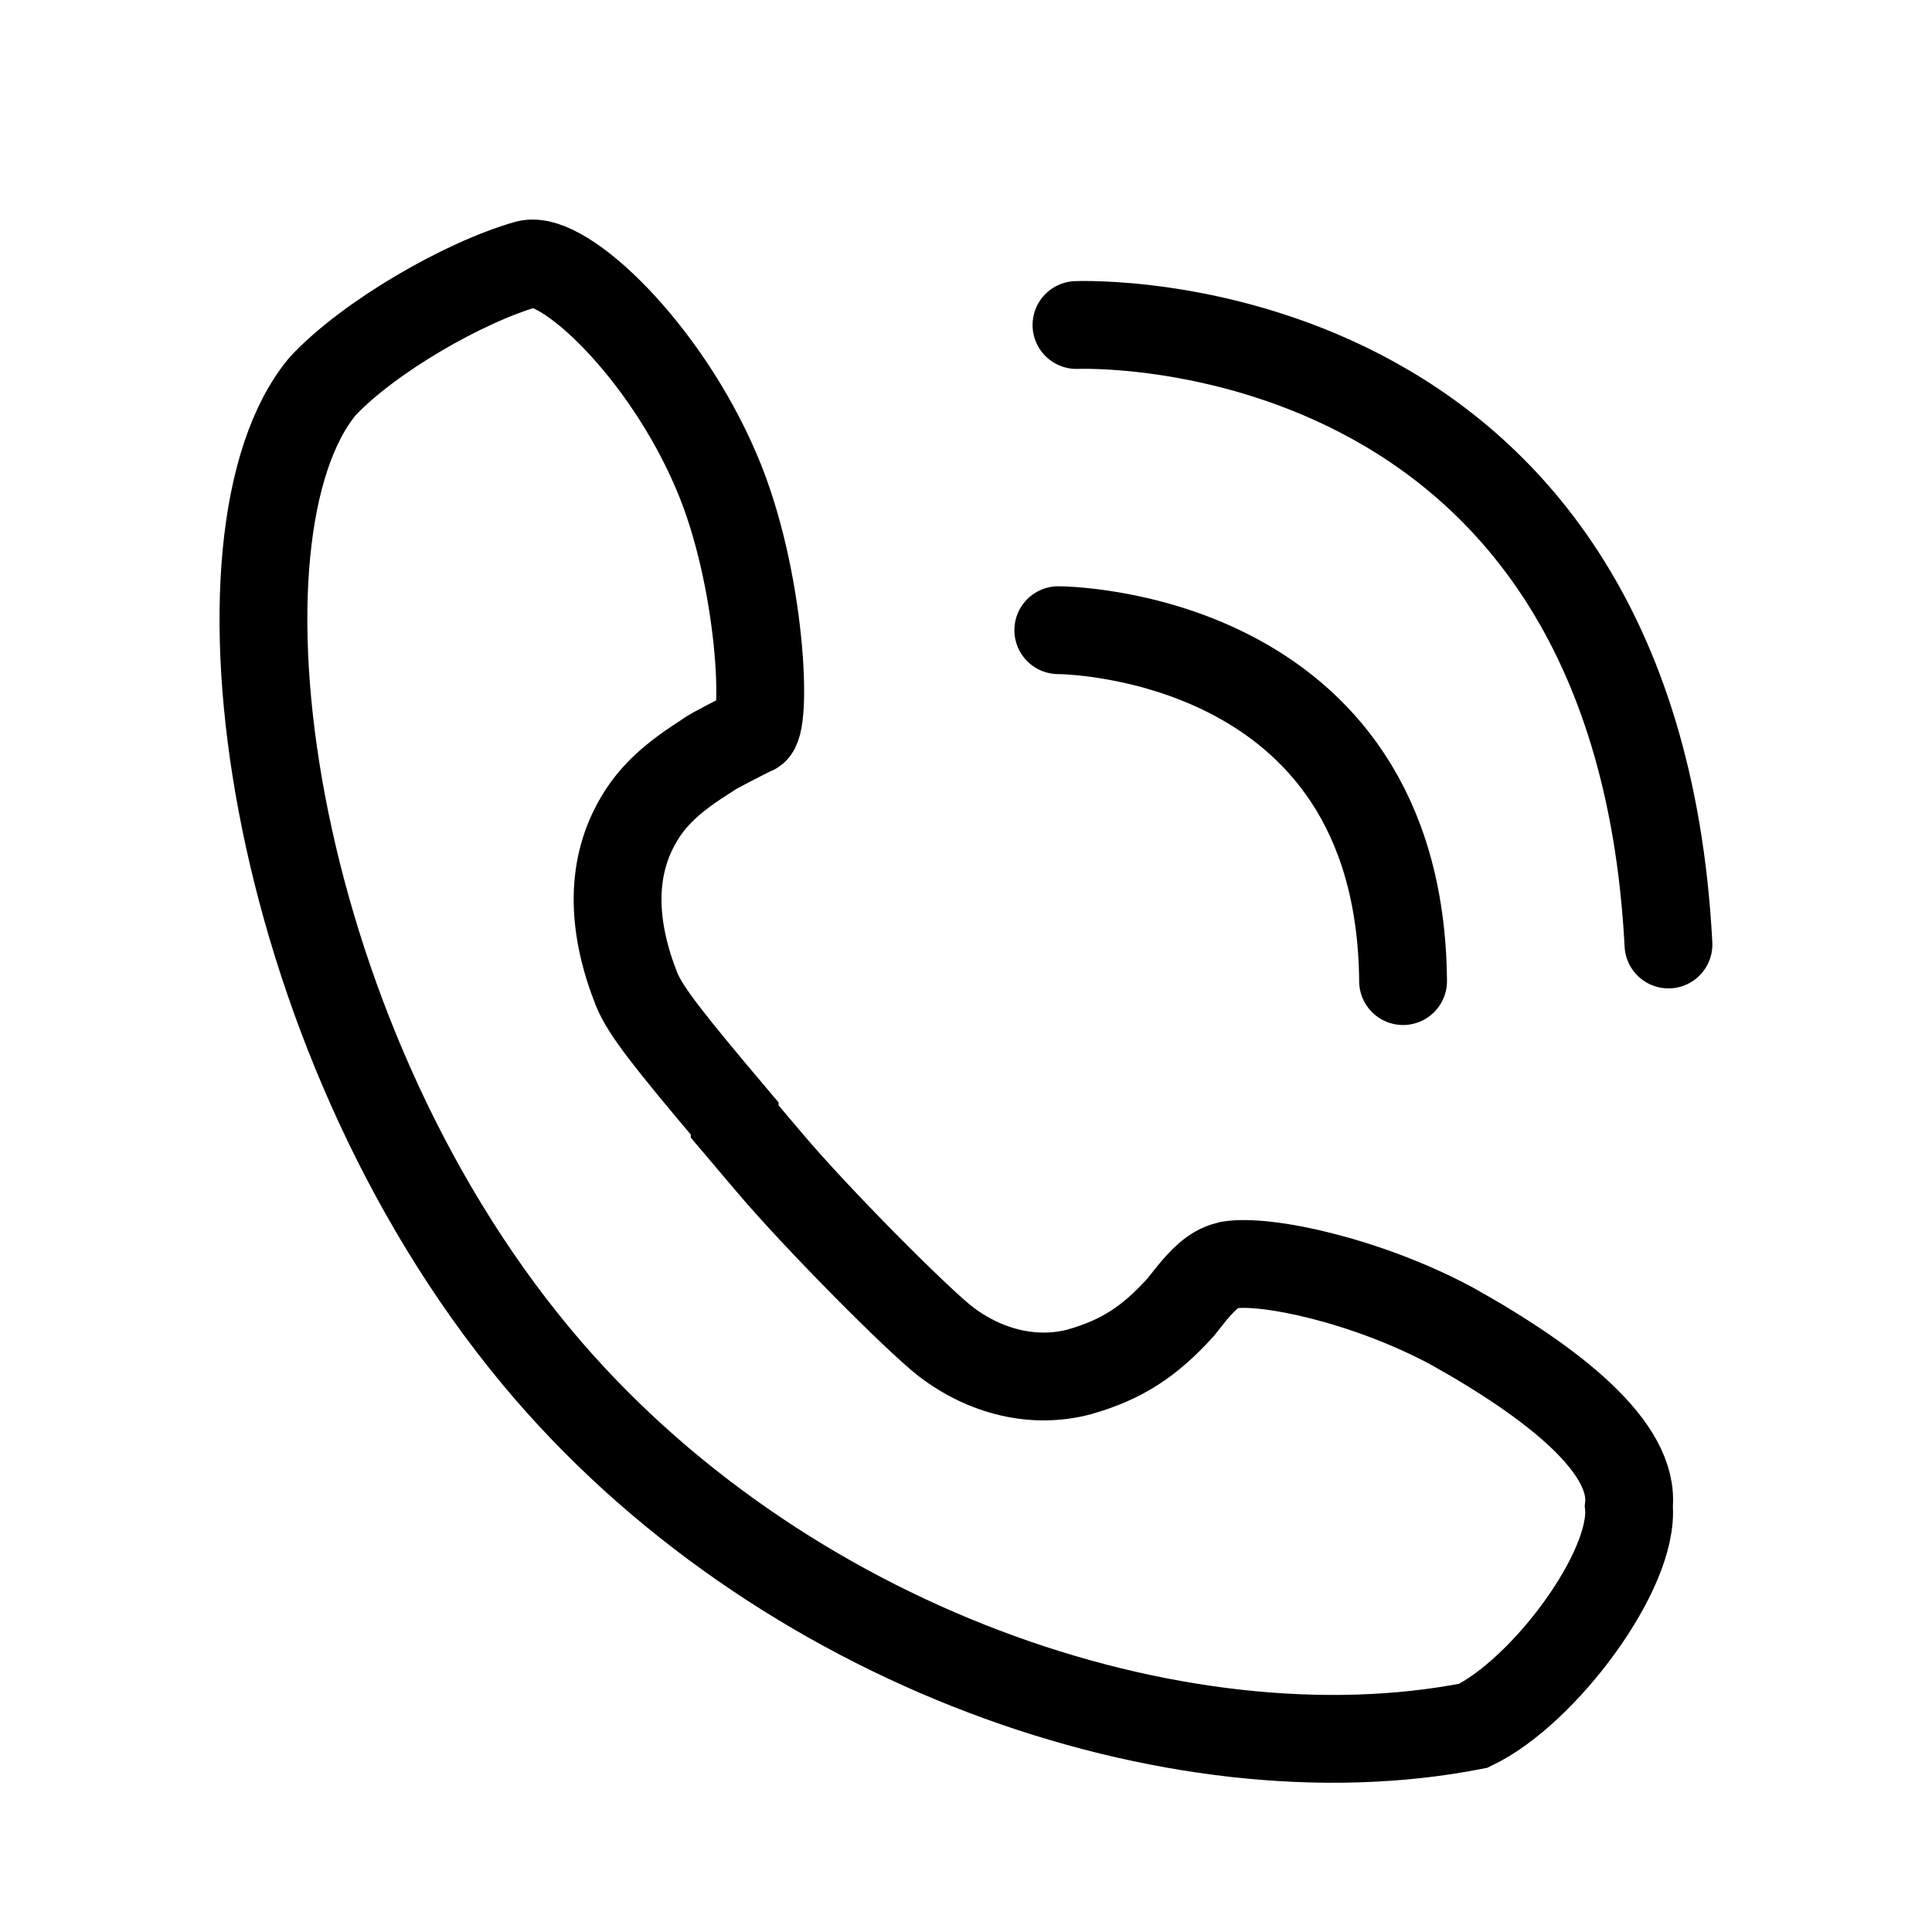
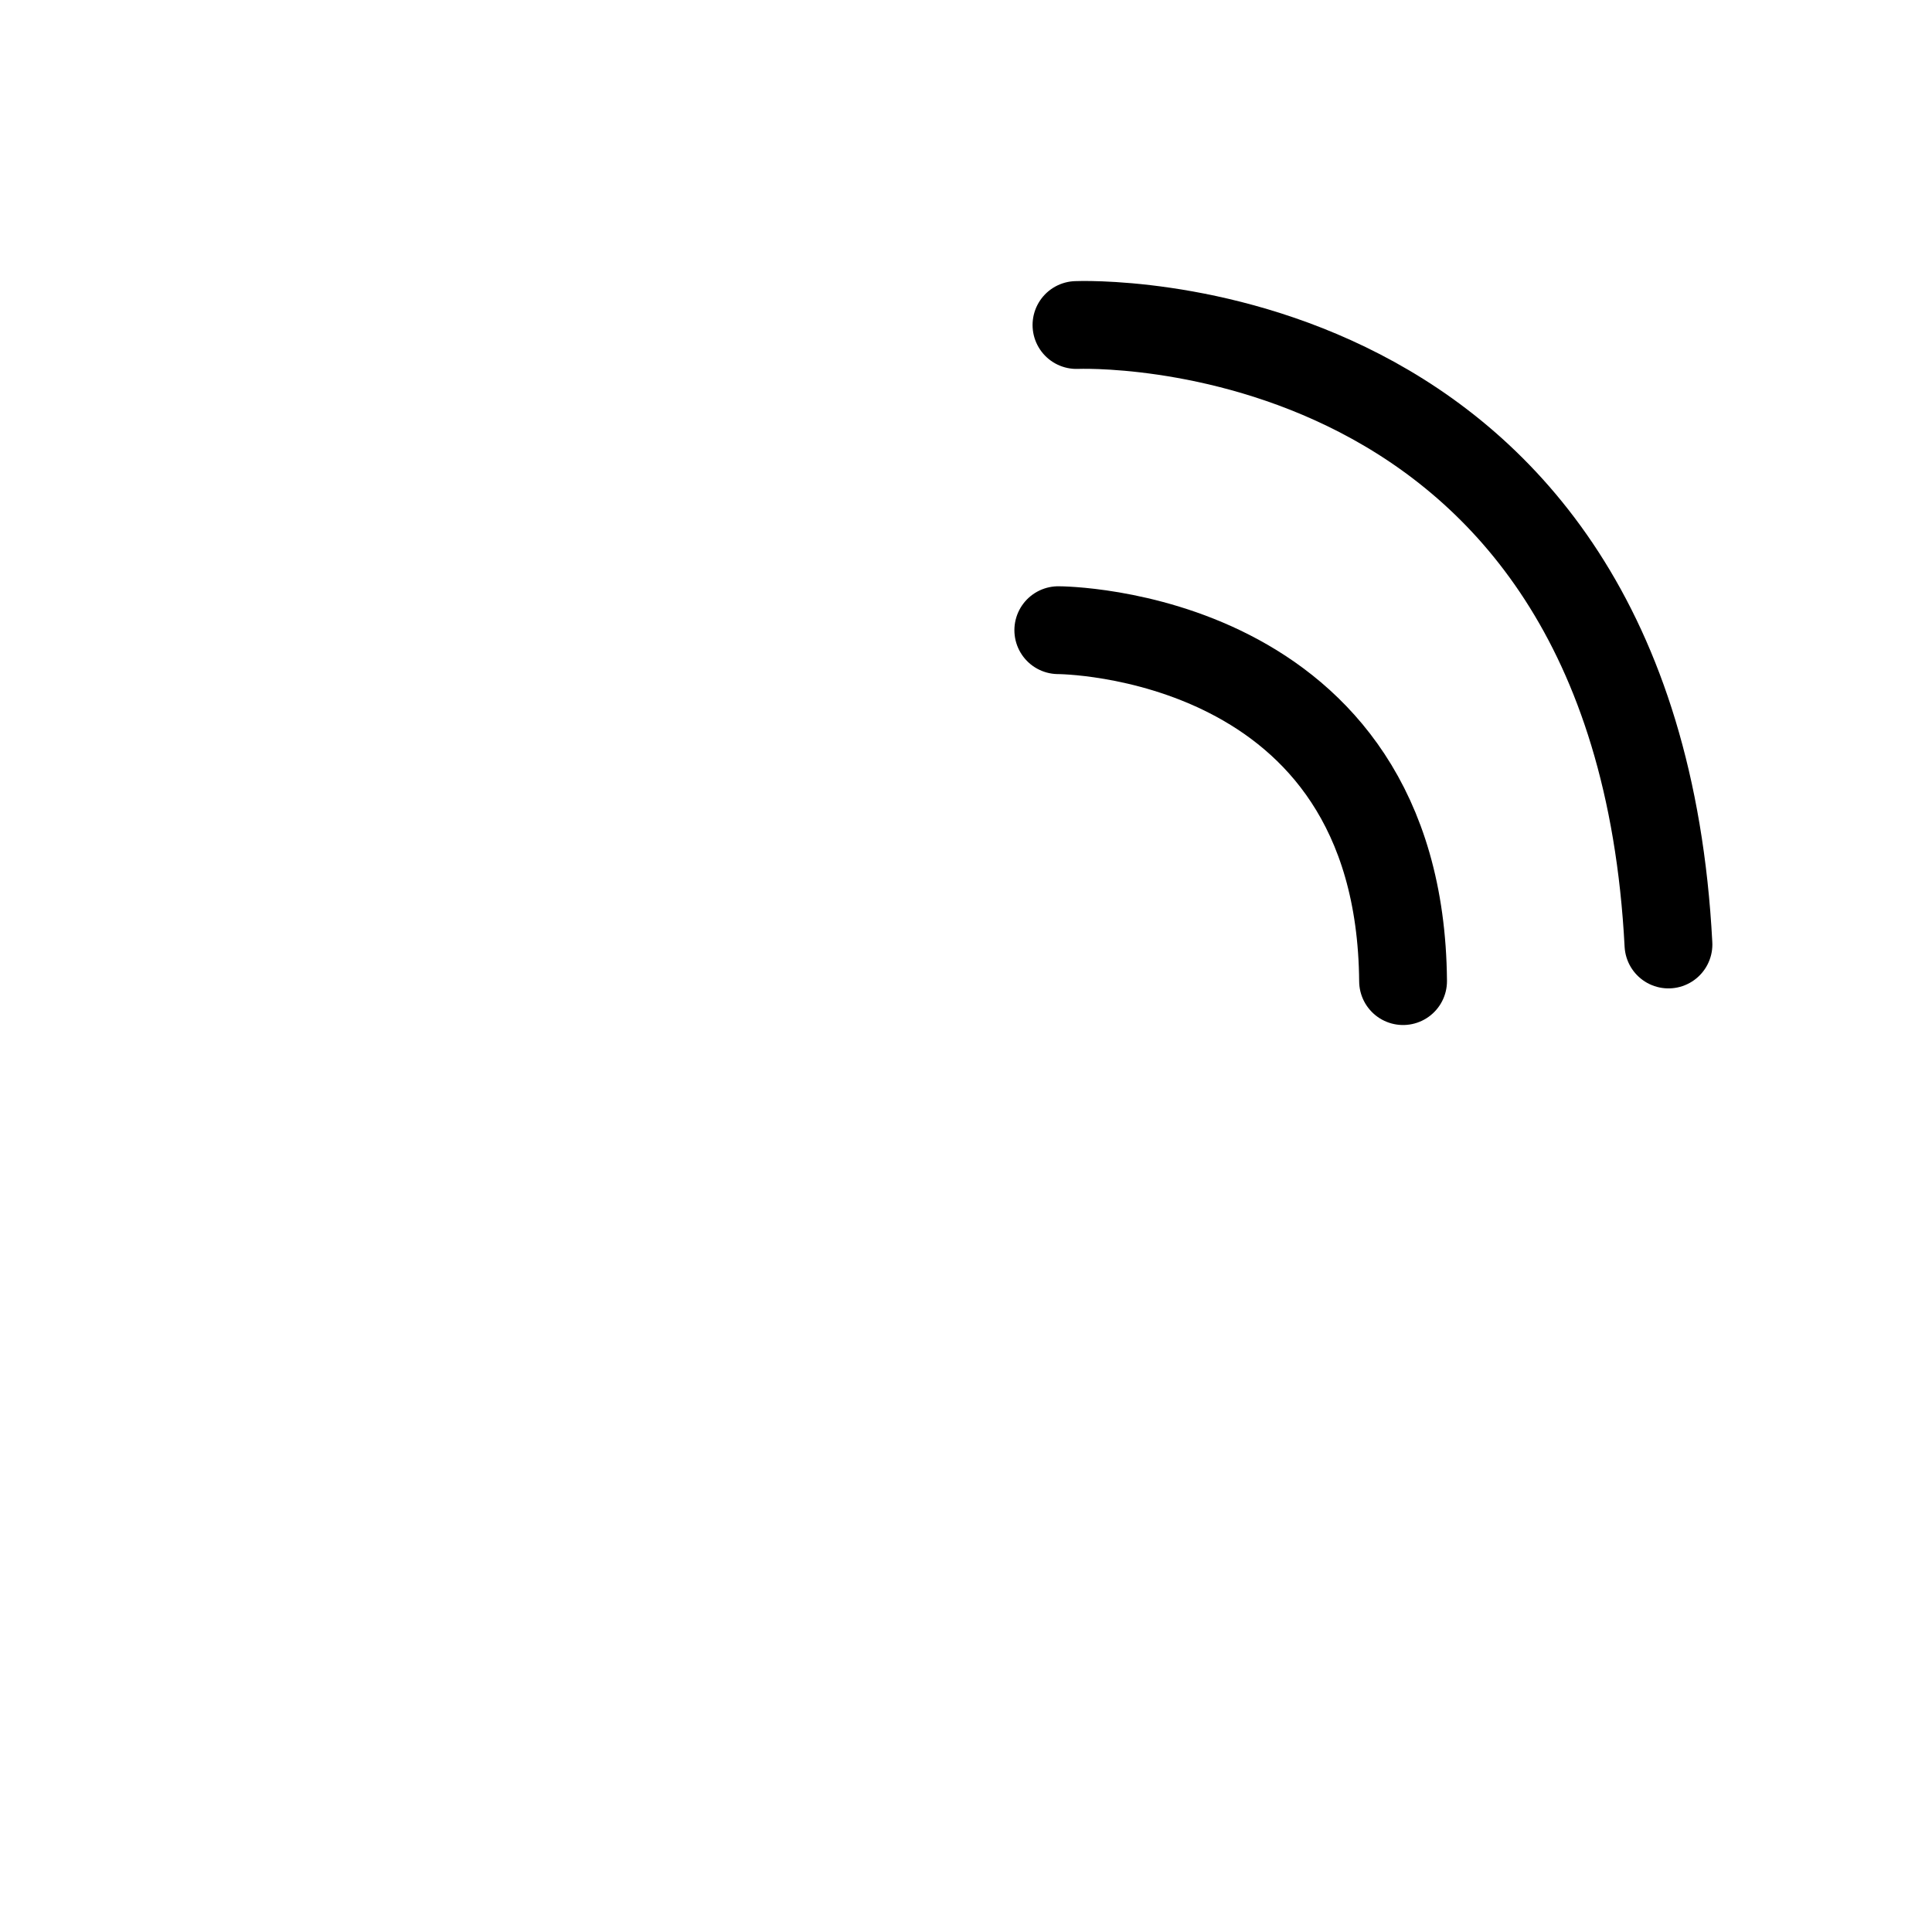
<svg xmlns="http://www.w3.org/2000/svg" width="22" height="22" viewBox="0 0 22 22" fill="none">
-   <path d="M13.996 14.405C13.857 14.439 13.752 14.509 13.579 14.717L13.44 14.891C13.092 15.273 12.78 15.482 12.293 15.621C11.772 15.76 11.216 15.621 10.764 15.273C10.451 15.03 9.305 13.883 8.749 13.223L8.366 12.771V12.737C7.602 11.833 7.359 11.521 7.254 11.277C6.976 10.582 6.942 9.922 7.254 9.366C7.428 9.053 7.671 8.845 8.054 8.602C8.088 8.567 8.505 8.358 8.505 8.358C8.54 8.324 8.575 8.289 8.575 8.324C8.741 8.3 8.679 6.586 8.158 5.37C7.567 3.98 6.42 2.903 6.003 3.007C5.274 3.215 4.196 3.841 3.675 4.397C2.285 6.065 3.015 11.729 6.108 15.447C8.853 18.748 13.405 20.312 16.776 19.652C17.575 19.27 18.617 17.88 18.548 17.15C18.617 16.49 17.714 15.76 16.532 15.1C15.559 14.578 14.413 14.335 13.996 14.405Z" stroke="black" stroke-miterlimit="10" />
  <path d="M12.051 7.176C12.051 7.176 15.943 7.176 15.977 11.172" stroke="black" stroke-miterlimit="10" stroke-linecap="round" />
  <path d="M12.258 3.701C12.258 3.701 18.617 3.423 18.999 10.755" stroke="black" stroke-miterlimit="10" stroke-linecap="round" />
</svg>